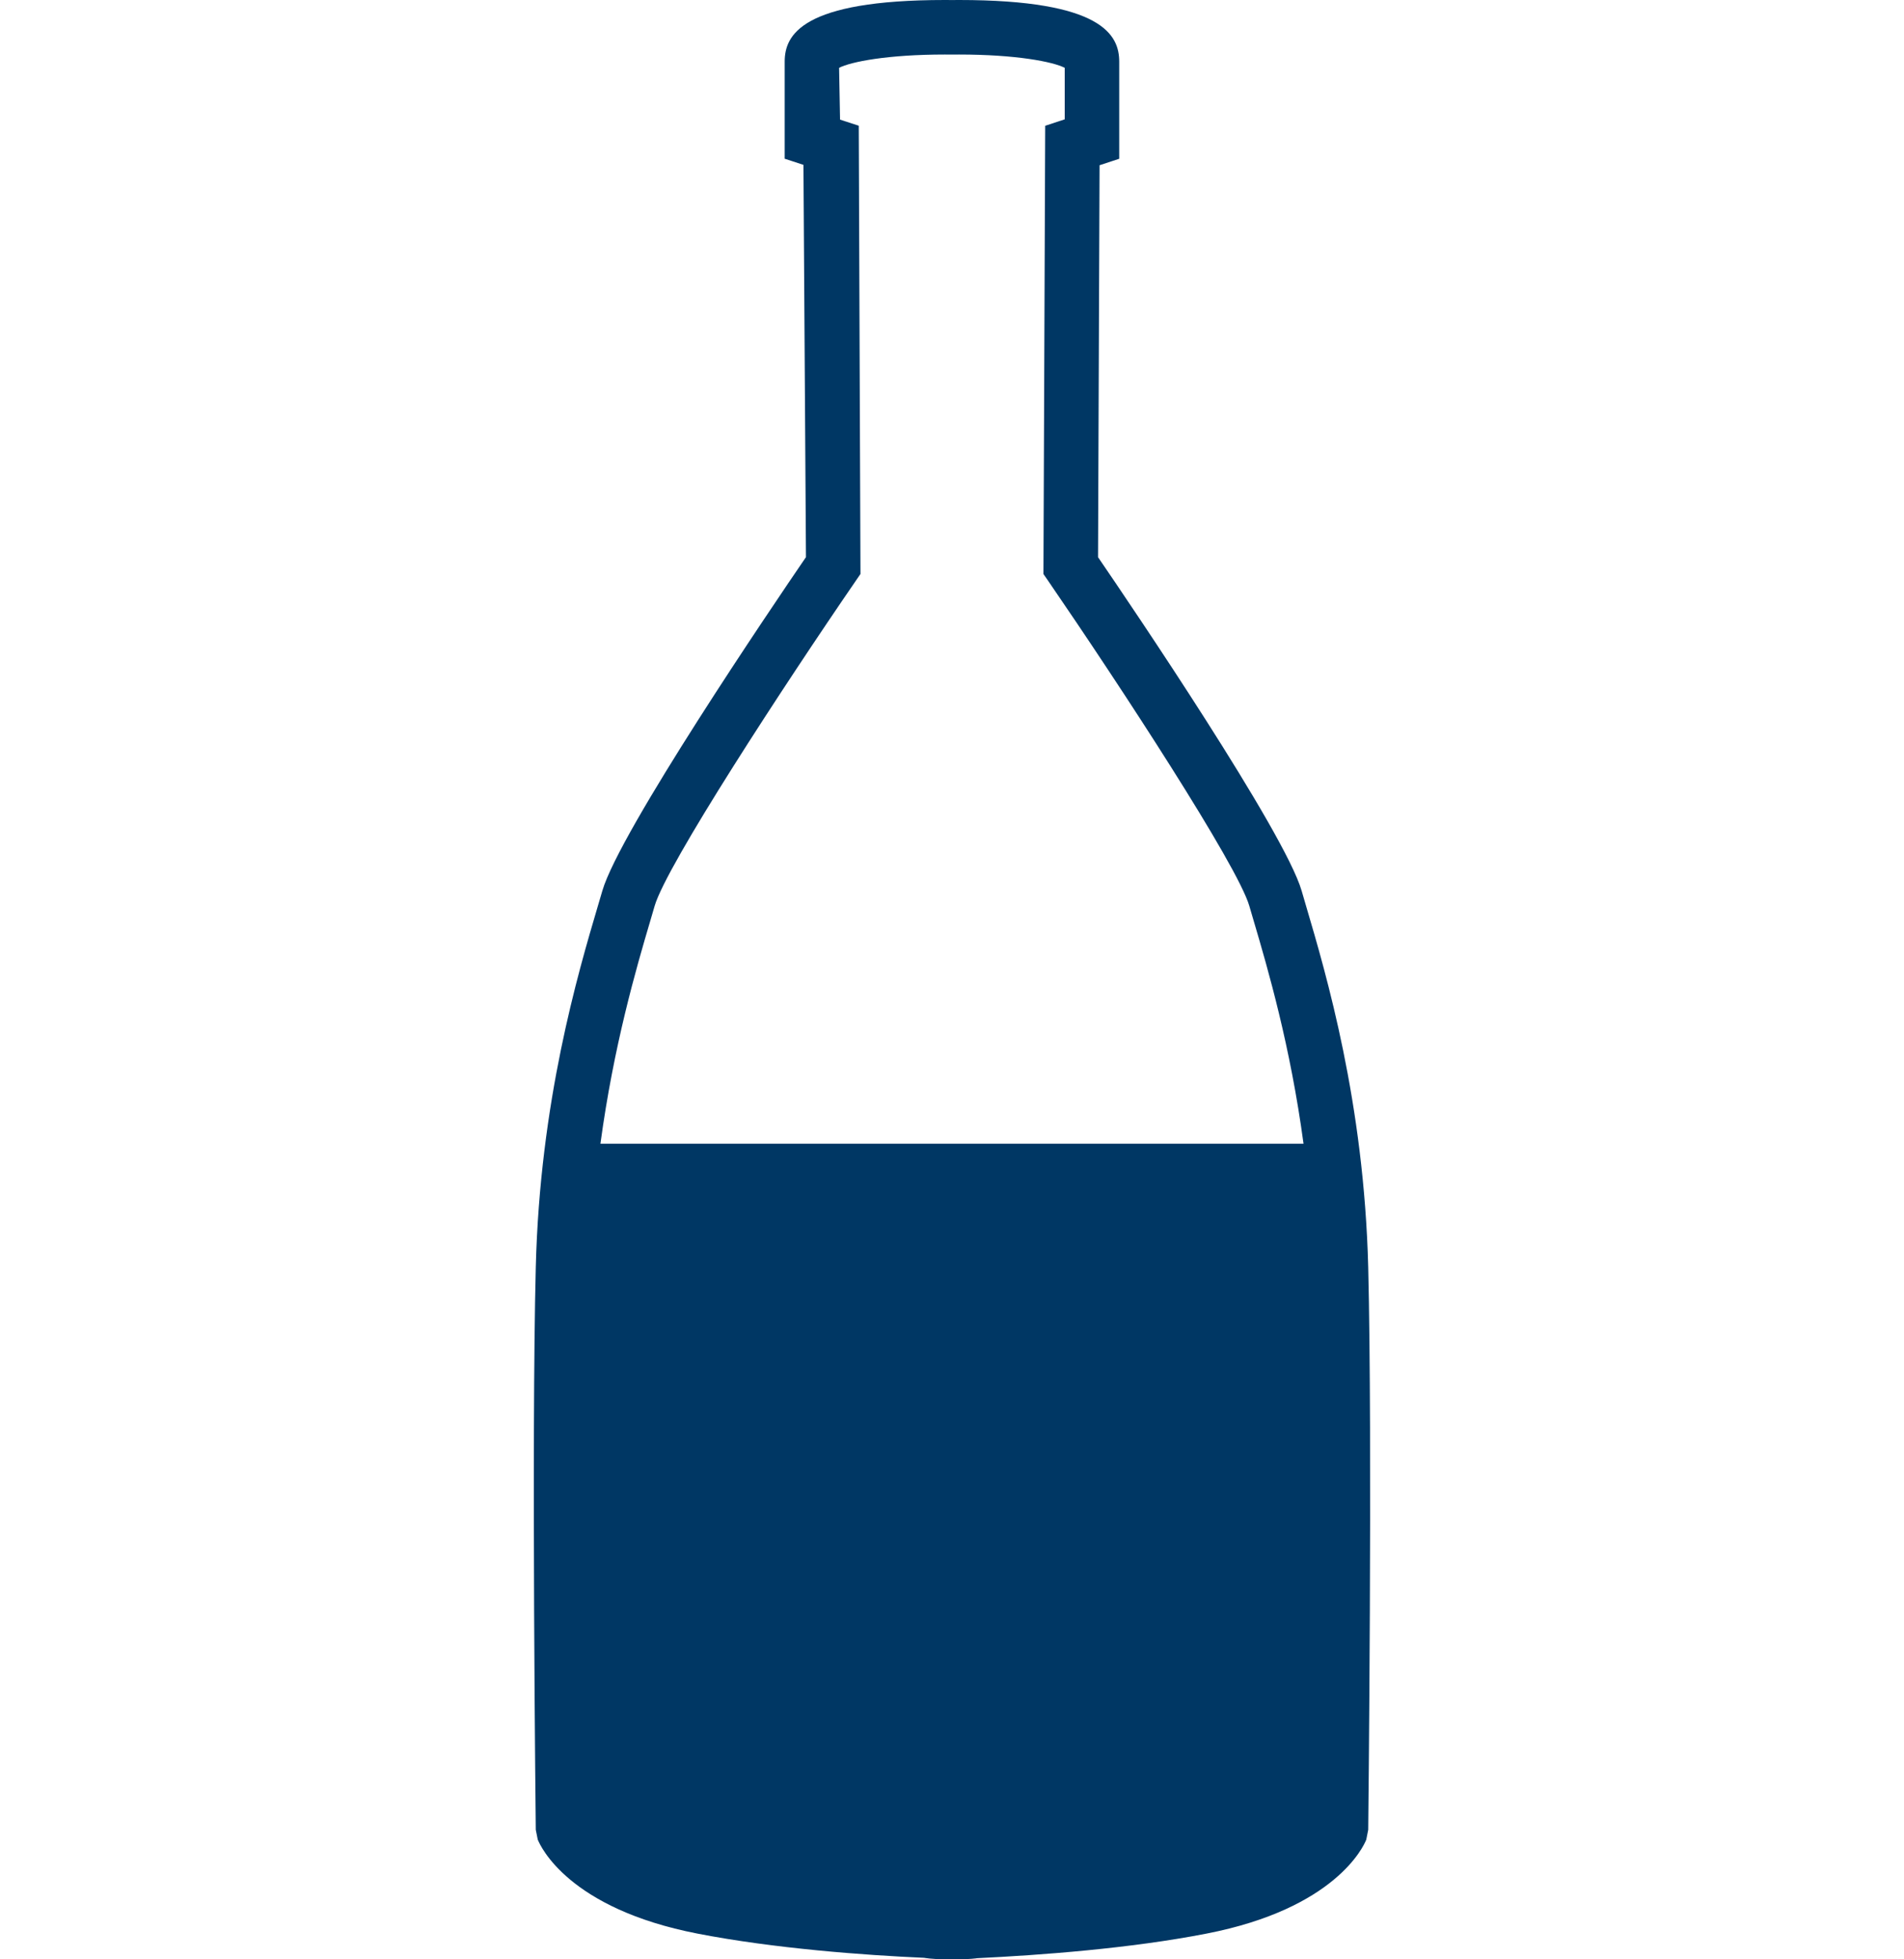
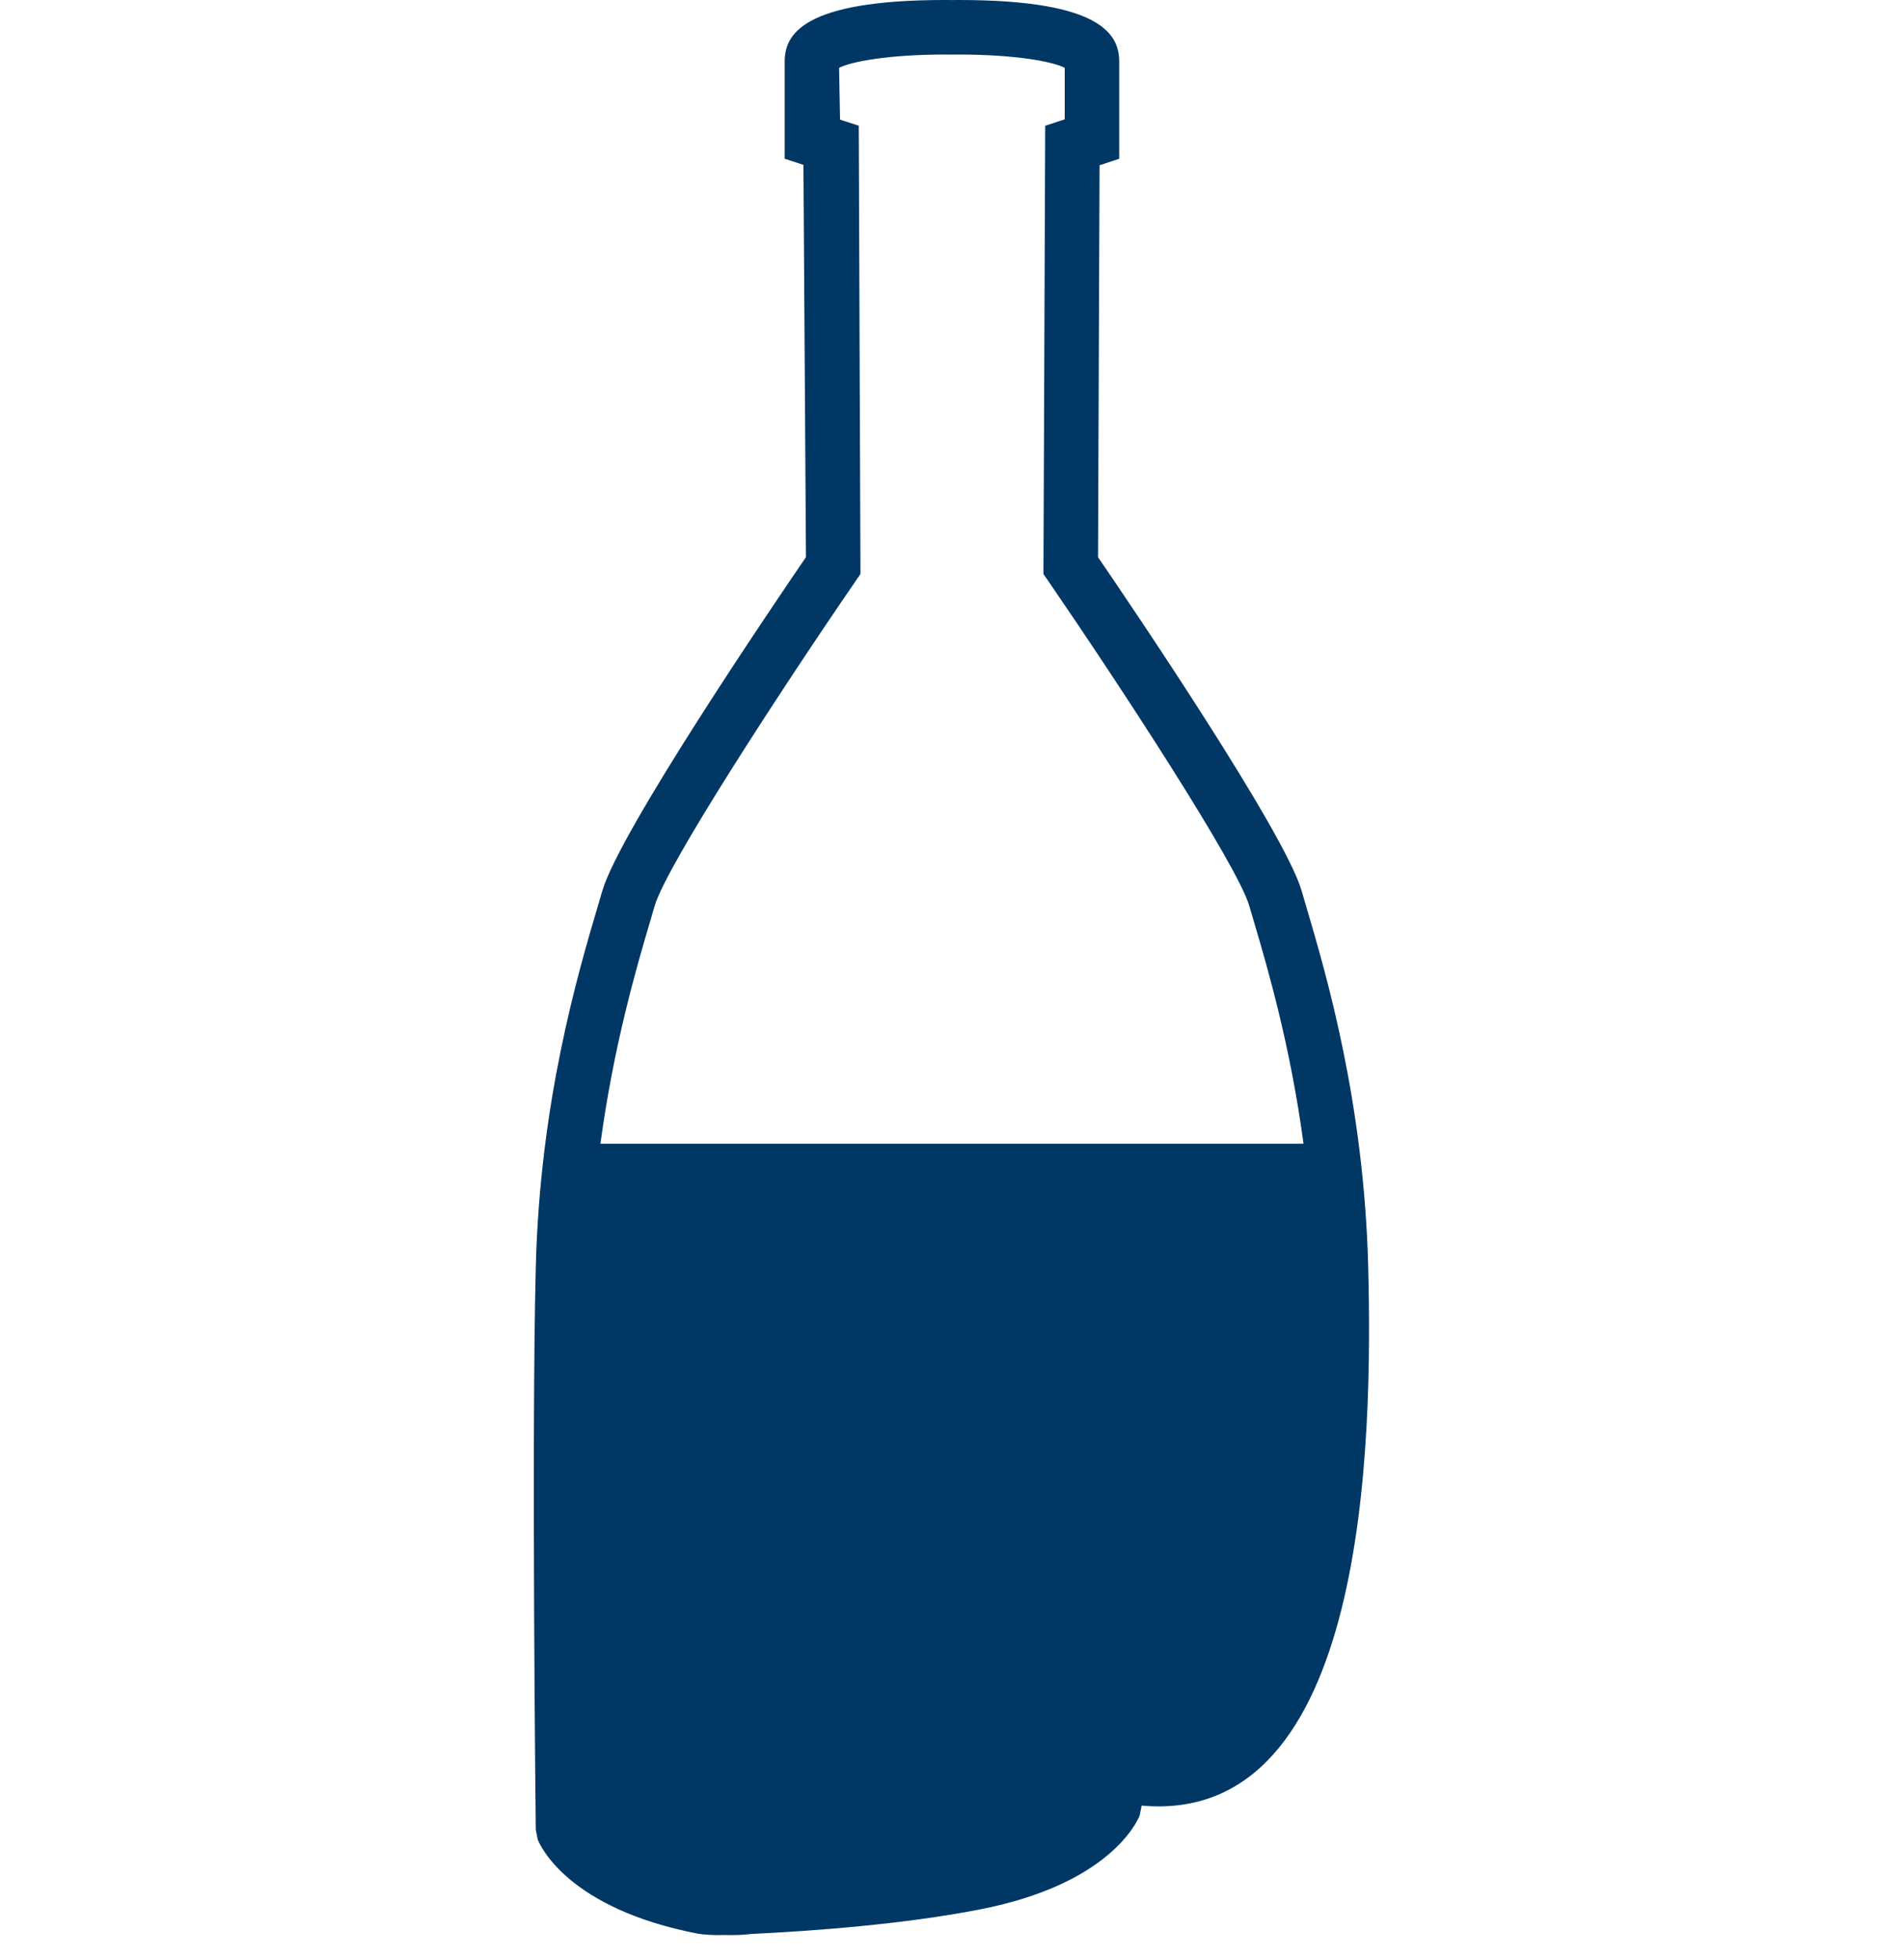
<svg xmlns="http://www.w3.org/2000/svg" version="1.1" id="Layer_1" x="0px" y="0px" width="40px" height="41.142px" viewBox="0 0 40 41.142" xml:space="preserve">
-   <path fill="#003764" d="M28.744,26.611c-0.088-3.459-0.879-6.143-1.305-7.585l-0.094-0.322c-0.361-1.238-3.566-5.965-4.277-7.004 l0.032-8.23l0.413-0.136V1.295c0-0.556-0.35-1.295-3.365-1.295l-0.144,0.001L19.851,0c-3.017,0-3.366,0.739-3.366,1.295v2.038 l0.394,0.129l0.053,8.237c-0.711,1.039-3.917,5.766-4.277,7.004l-0.09,0.305c-0.427,1.443-1.223,4.13-1.309,7.602 c-0.092,3.639-0.001,11.73,0,11.813l0.041,0.205c0.059,0.147,0.651,1.449,3.357,1.975c1.609,0.313,3.516,0.454,4.76,0.508 c0,0,0.165,0.031,0.451,0.031l0.112-0.002l0.156,0.002c0.232,0,0.383-0.02,0.395-0.023c1.316-0.063,3.214-0.203,4.817-0.516 c2.704-0.525,3.3-1.826,3.358-1.973l0.041-0.207C28.745,38.341,28.834,30.25,28.744,26.611z M13.662,19.334l0.091-0.311 c0.249-0.856,2.722-4.639,4.223-6.823l0.101-0.147L18.041,2.64l-0.393-0.128l-0.02-1.088c0.247-0.127,1.02-0.279,2.222-0.279 l0.167,0.001l0.13-0.001c1.201,0,1.975,0.152,2.221,0.279v1.082l-0.41,0.135l-0.037,9.413l0.102,0.147 c1.5,2.184,3.975,5.967,4.223,6.822l0.096,0.327c0.295,0.997,0.767,2.617,1.043,4.667H12.614 C12.892,21.958,13.366,20.333,13.662,19.334z" />
+   <path fill="#003764" d="M28.744,26.611c-0.088-3.459-0.879-6.143-1.305-7.585l-0.094-0.322c-0.361-1.238-3.566-5.965-4.277-7.004 l0.032-8.23l0.413-0.136V1.295c0-0.556-0.35-1.295-3.365-1.295l-0.144,0.001L19.851,0c-3.017,0-3.366,0.739-3.366,1.295v2.038 l0.394,0.129l0.053,8.237c-0.711,1.039-3.917,5.766-4.277,7.004l-0.09,0.305c-0.427,1.443-1.223,4.13-1.309,7.602 c-0.092,3.639-0.001,11.73,0,11.813l0.041,0.205c0.059,0.147,0.651,1.449,3.357,1.975c0,0,0.165,0.031,0.451,0.031l0.112-0.002l0.156,0.002c0.232,0,0.383-0.02,0.395-0.023c1.316-0.063,3.214-0.203,4.817-0.516 c2.704-0.525,3.3-1.826,3.358-1.973l0.041-0.207C28.745,38.341,28.834,30.25,28.744,26.611z M13.662,19.334l0.091-0.311 c0.249-0.856,2.722-4.639,4.223-6.823l0.101-0.147L18.041,2.64l-0.393-0.128l-0.02-1.088c0.247-0.127,1.02-0.279,2.222-0.279 l0.167,0.001l0.13-0.001c1.201,0,1.975,0.152,2.221,0.279v1.082l-0.41,0.135l-0.037,9.413l0.102,0.147 c1.5,2.184,3.975,5.967,4.223,6.822l0.096,0.327c0.295,0.997,0.767,2.617,1.043,4.667H12.614 C12.892,21.958,13.366,20.333,13.662,19.334z" />
</svg>